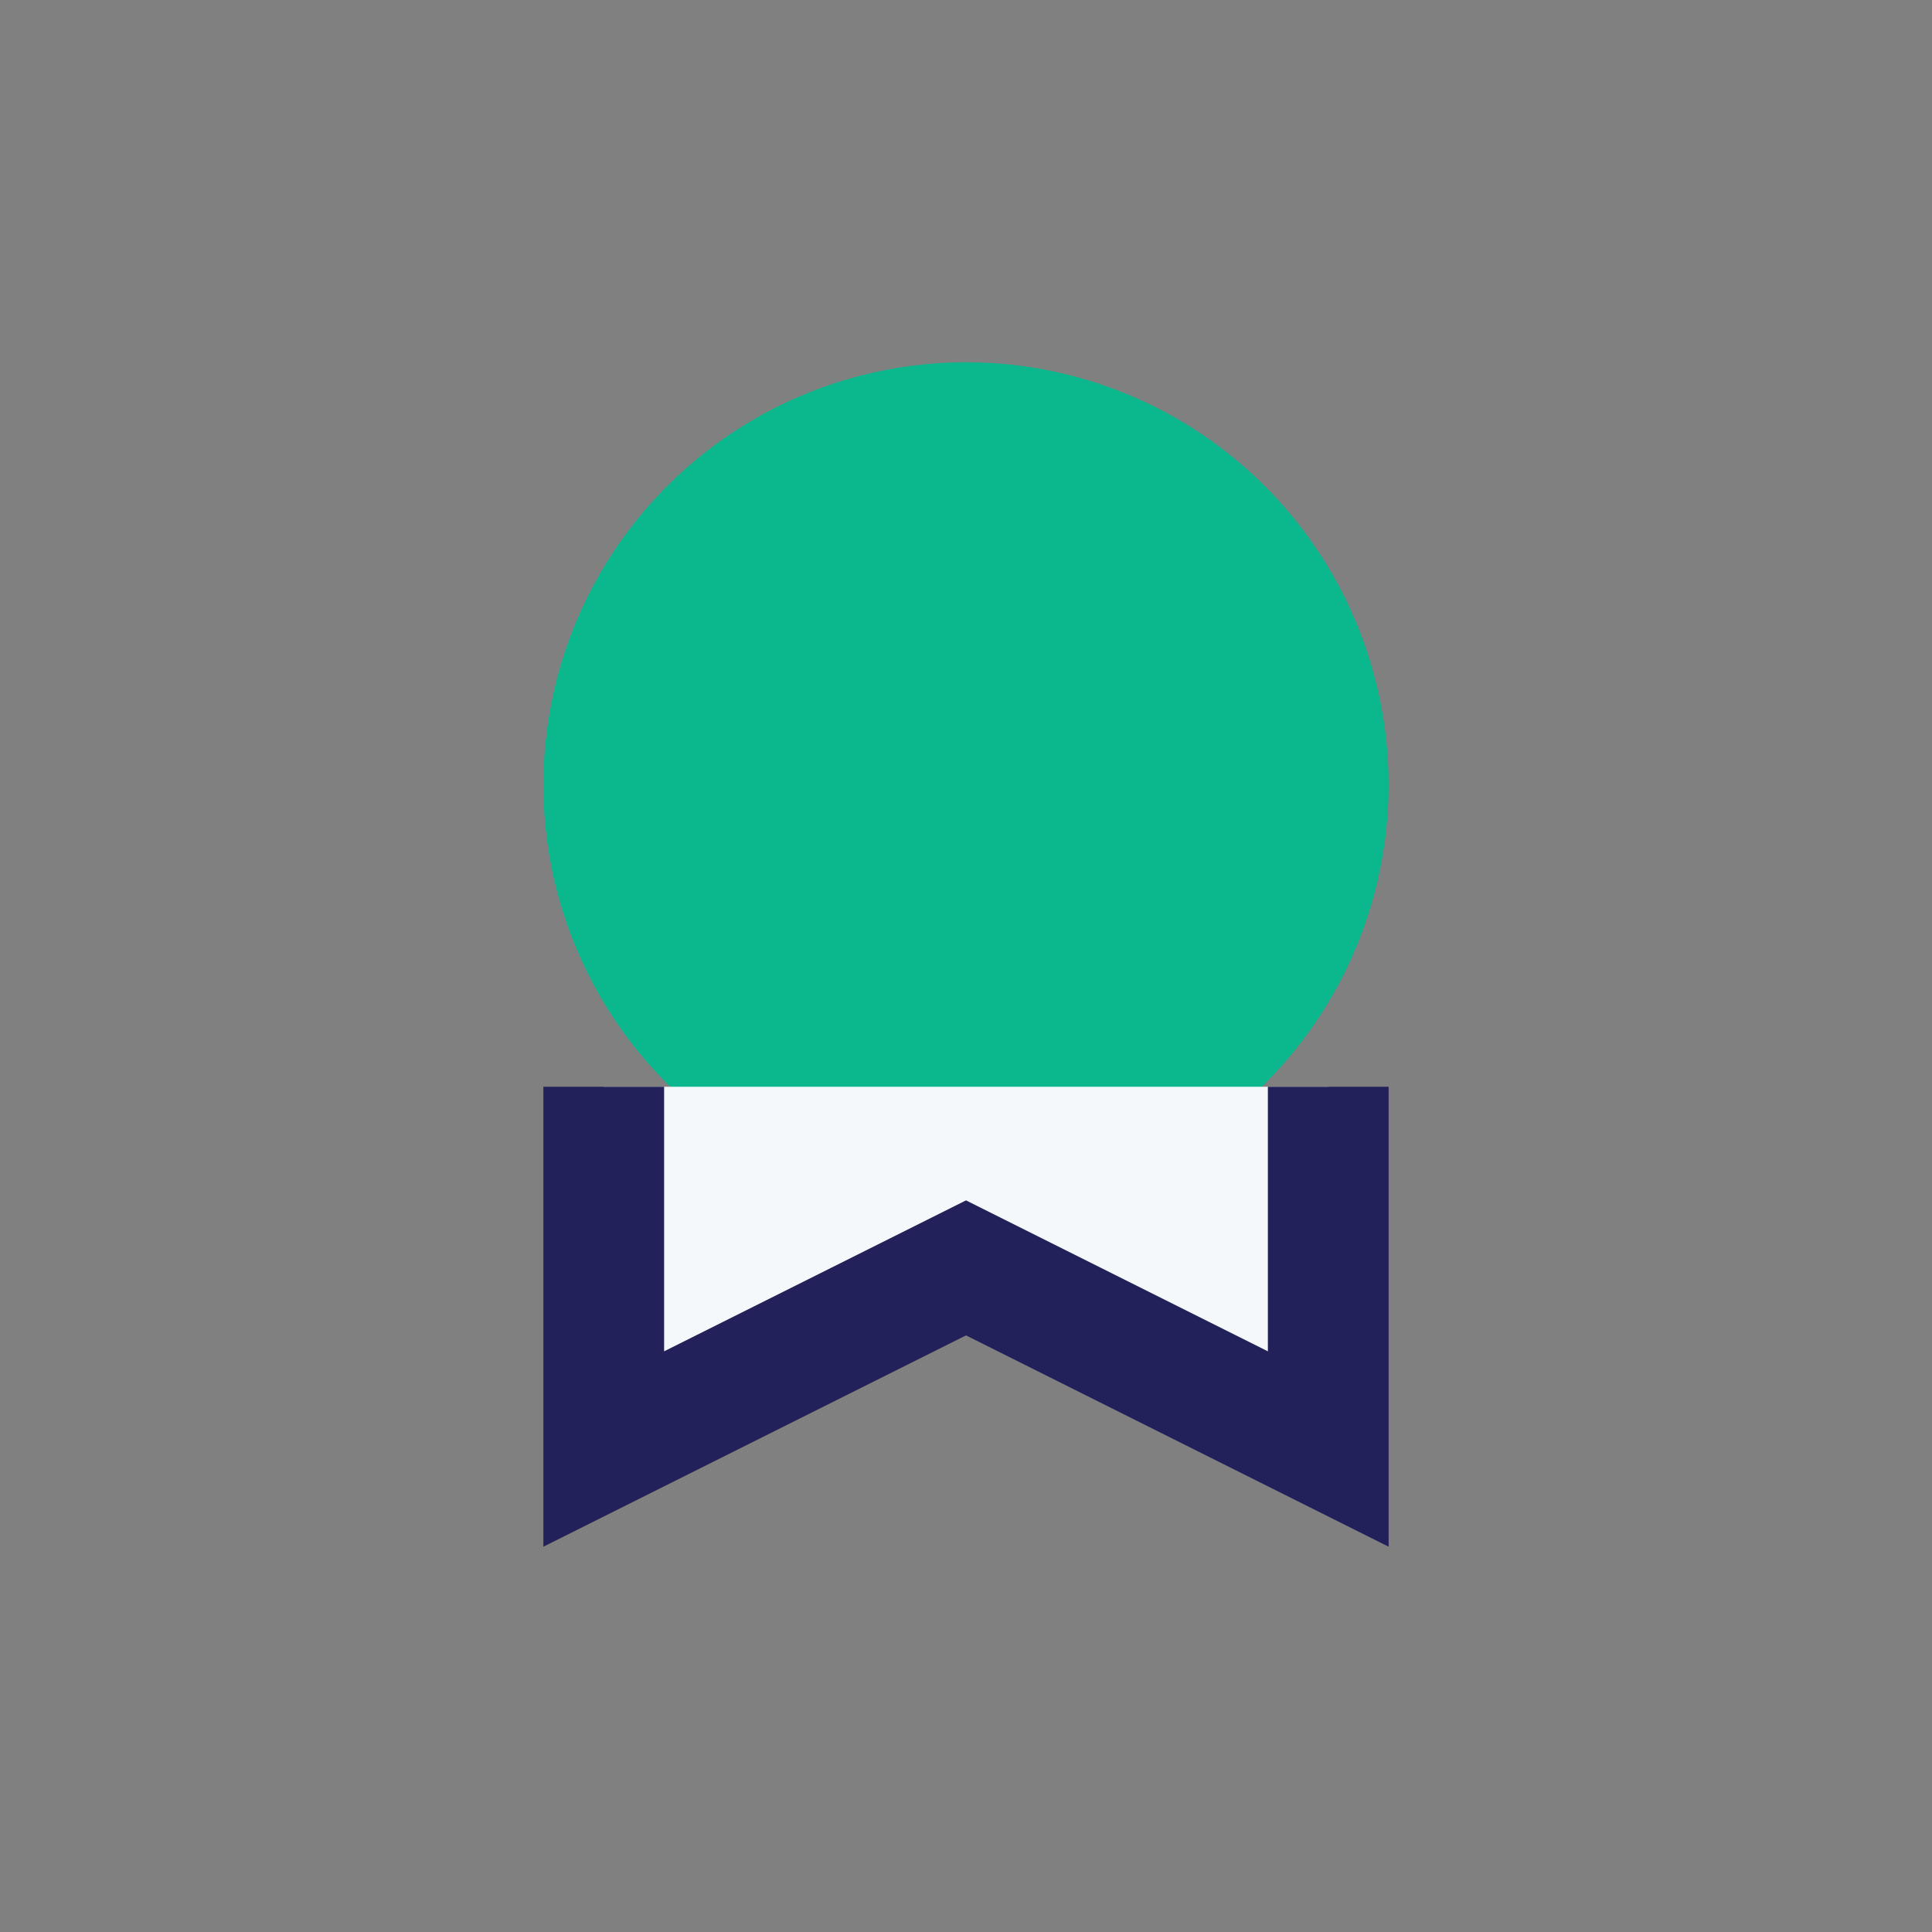
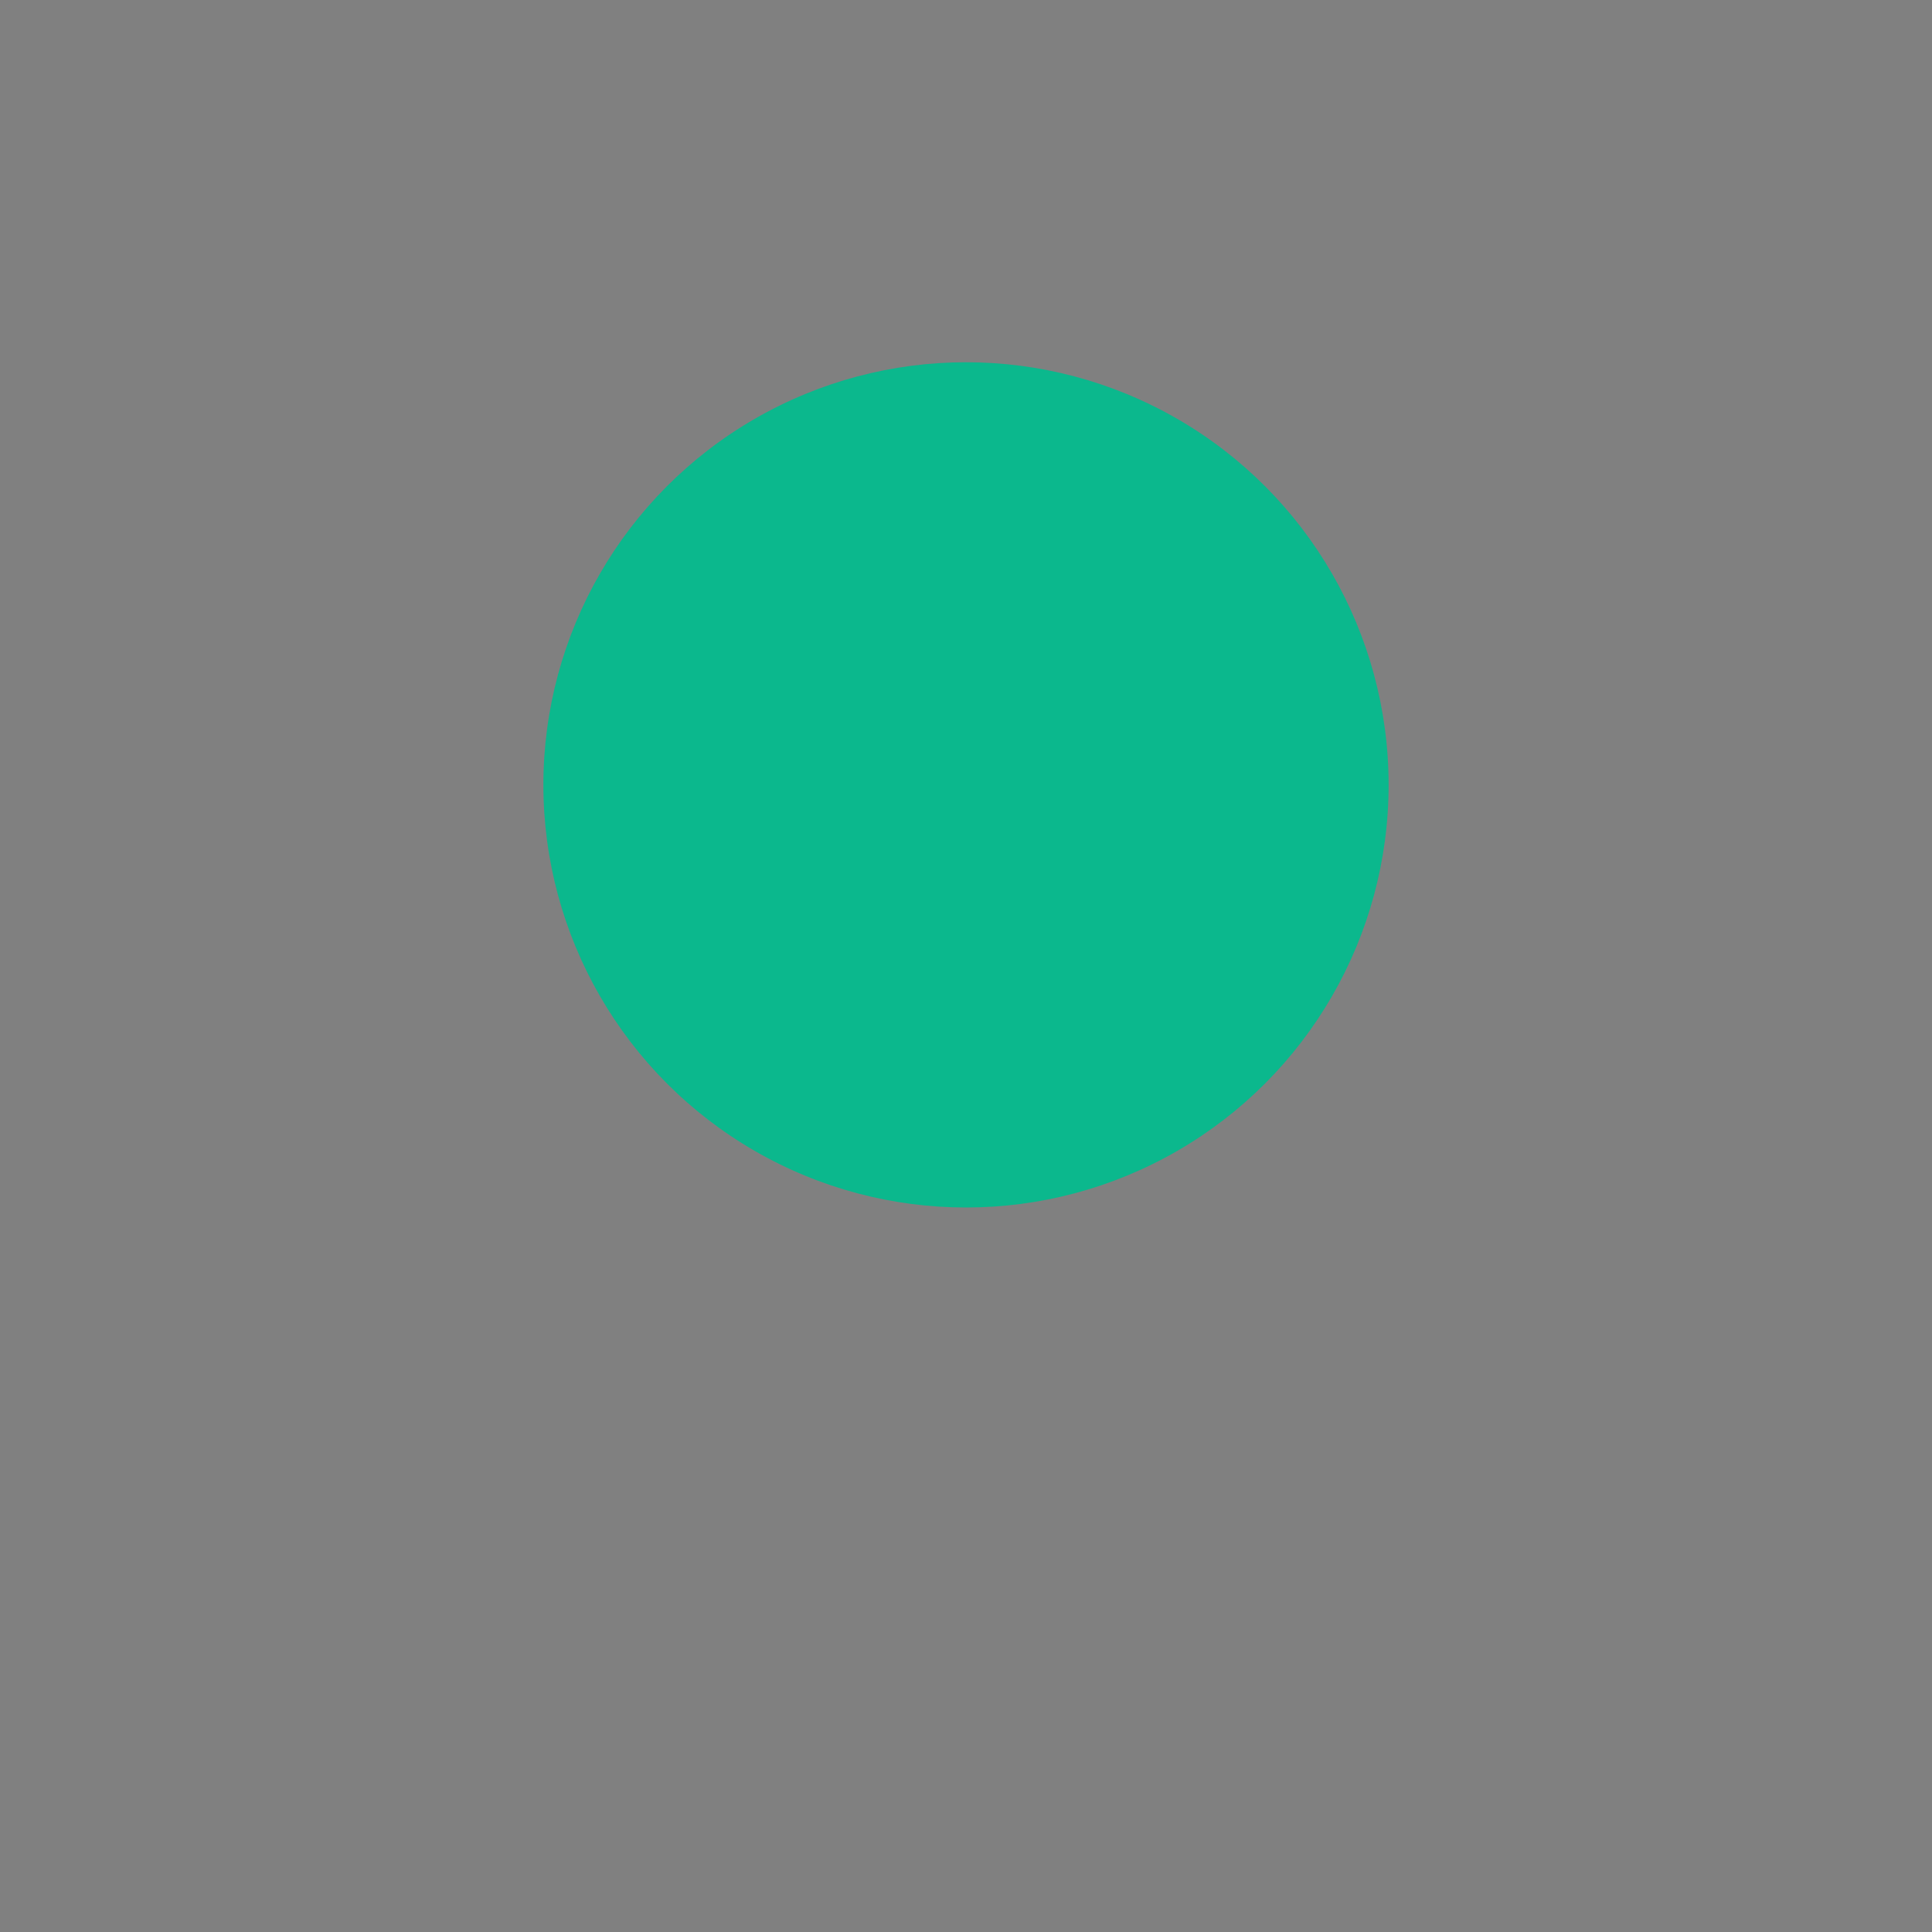
<svg xmlns="http://www.w3.org/2000/svg" width="32" height="32" viewBox="0 0 32 32">
  <rect x="0" y="0" width="32" height="32" fill="#808080" stroke="none" />
  <circle cx="16" cy="13" r="7" fill="#0BB88D" />
-   <path d="M10 18v6l6-3 6 3v-6" stroke="#232159" stroke-width="2" fill="#F4F8FB" />
</svg>